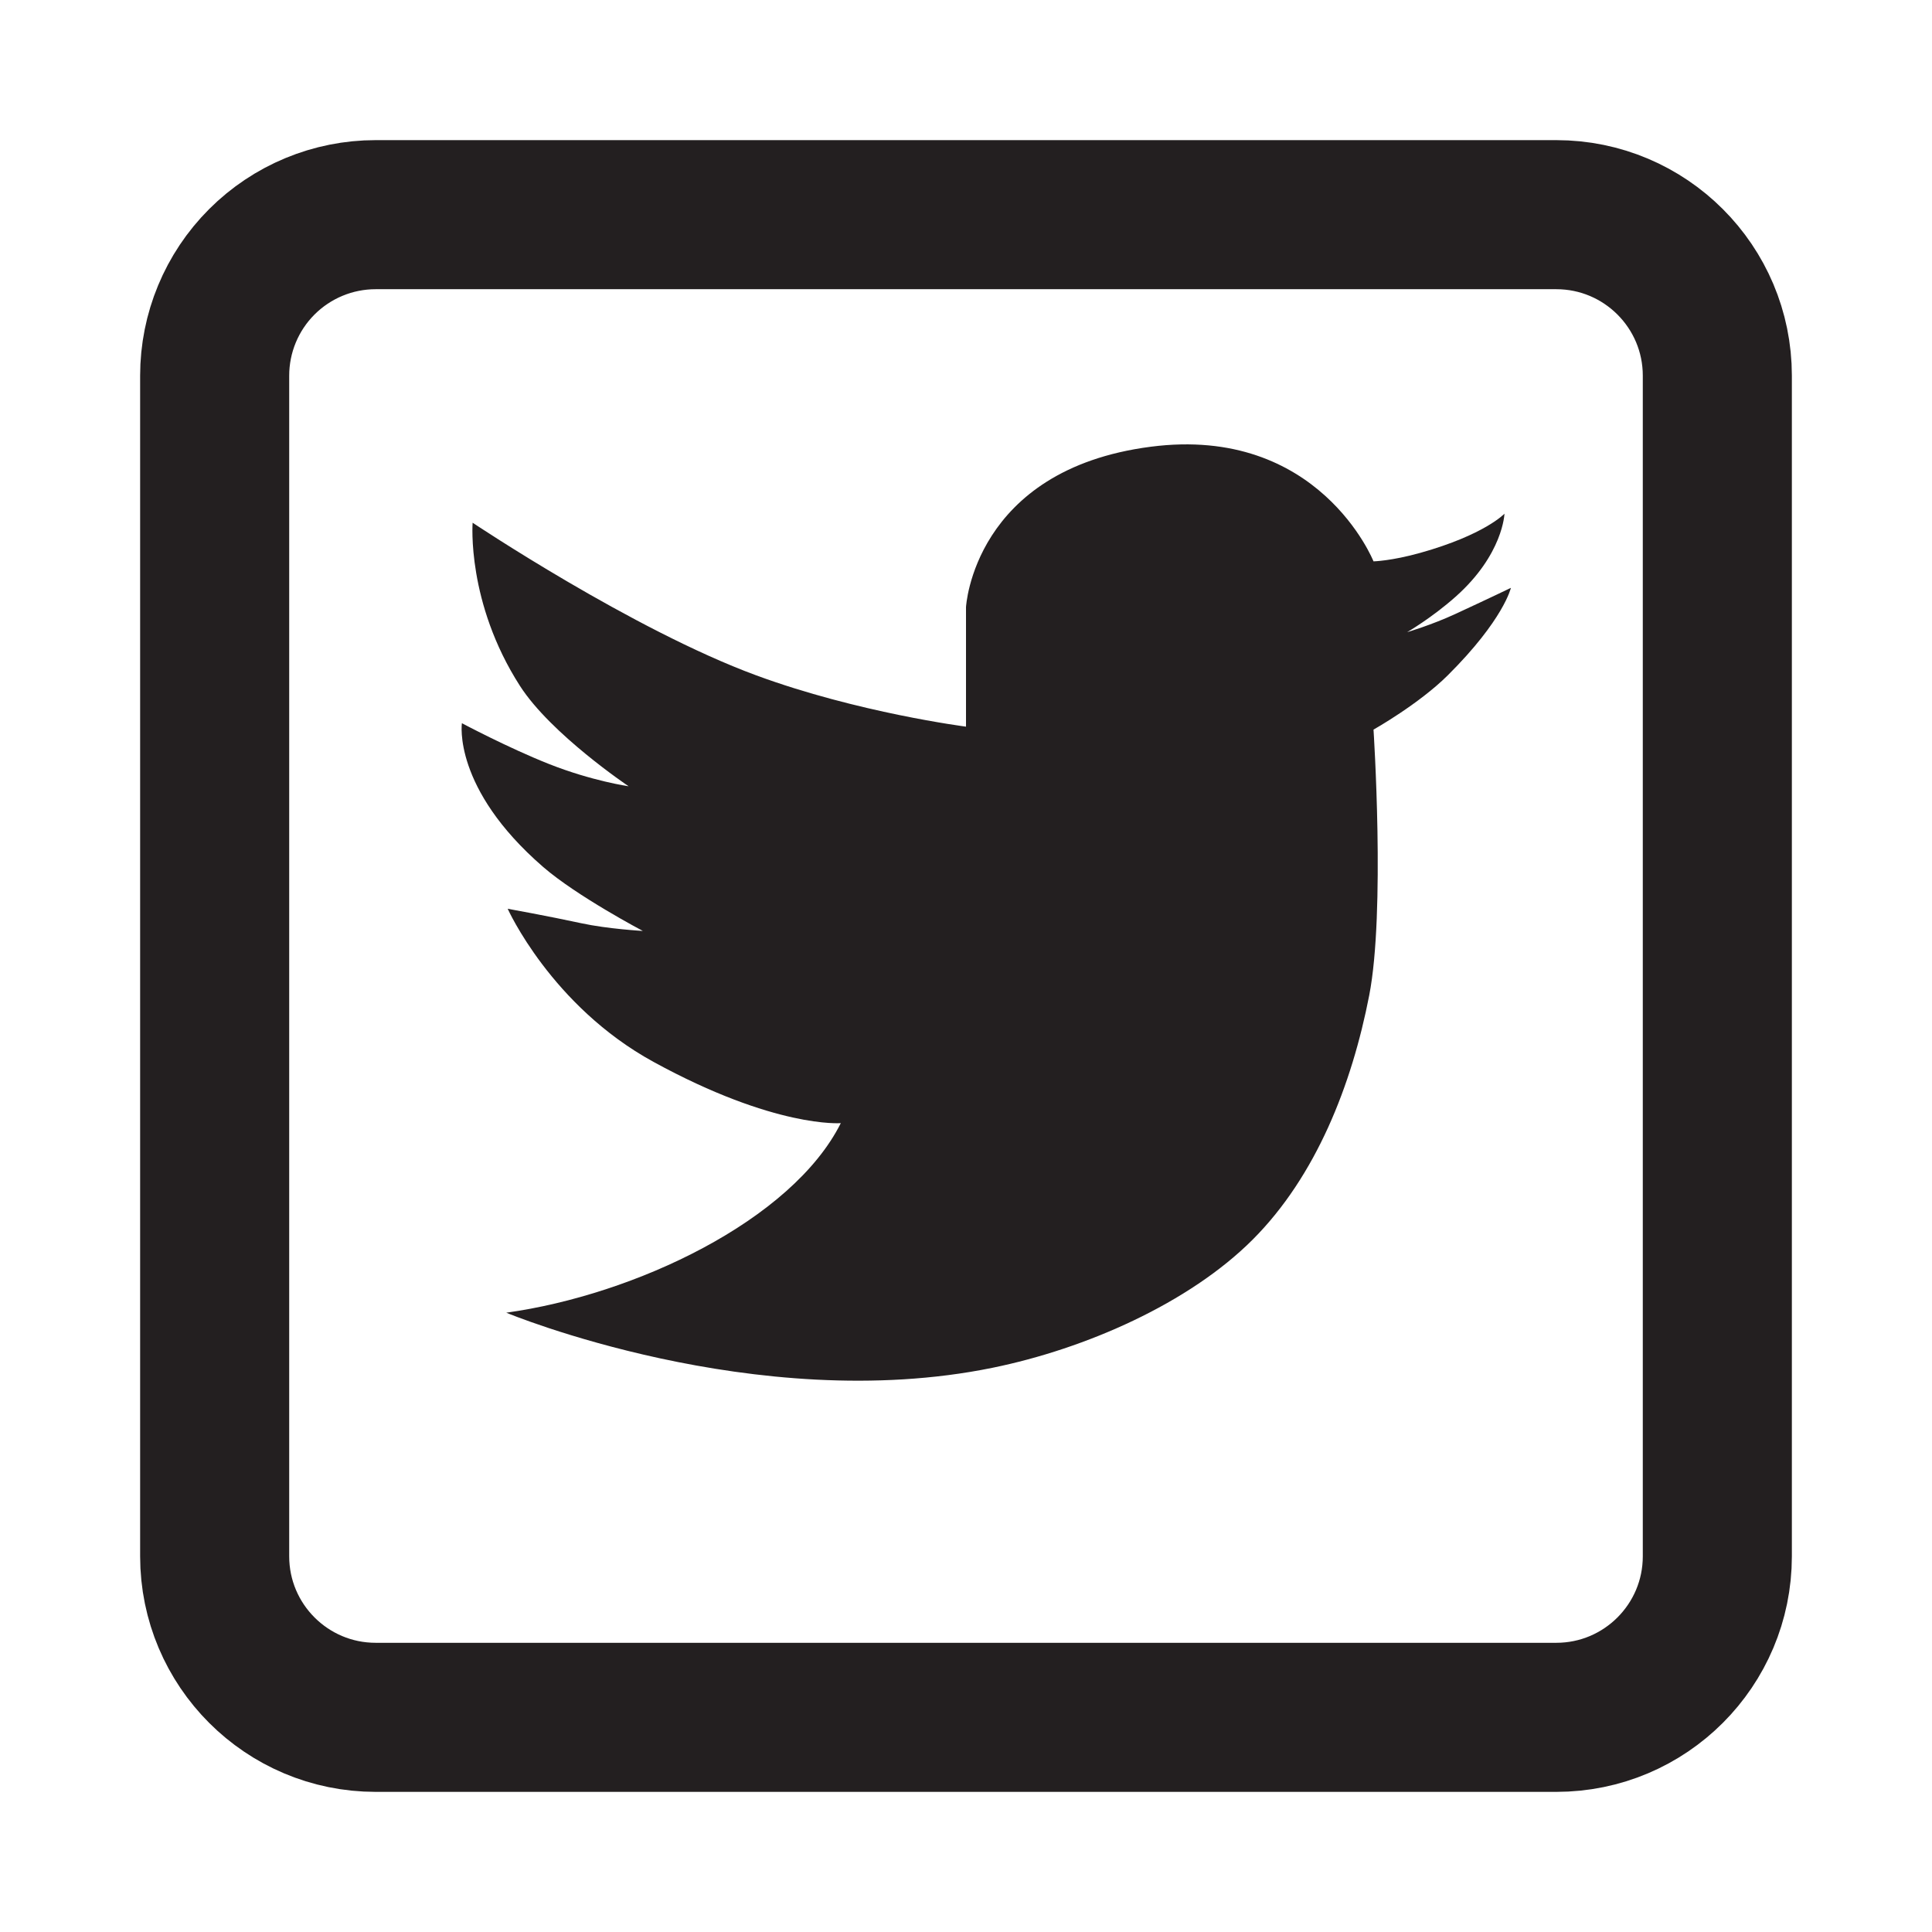
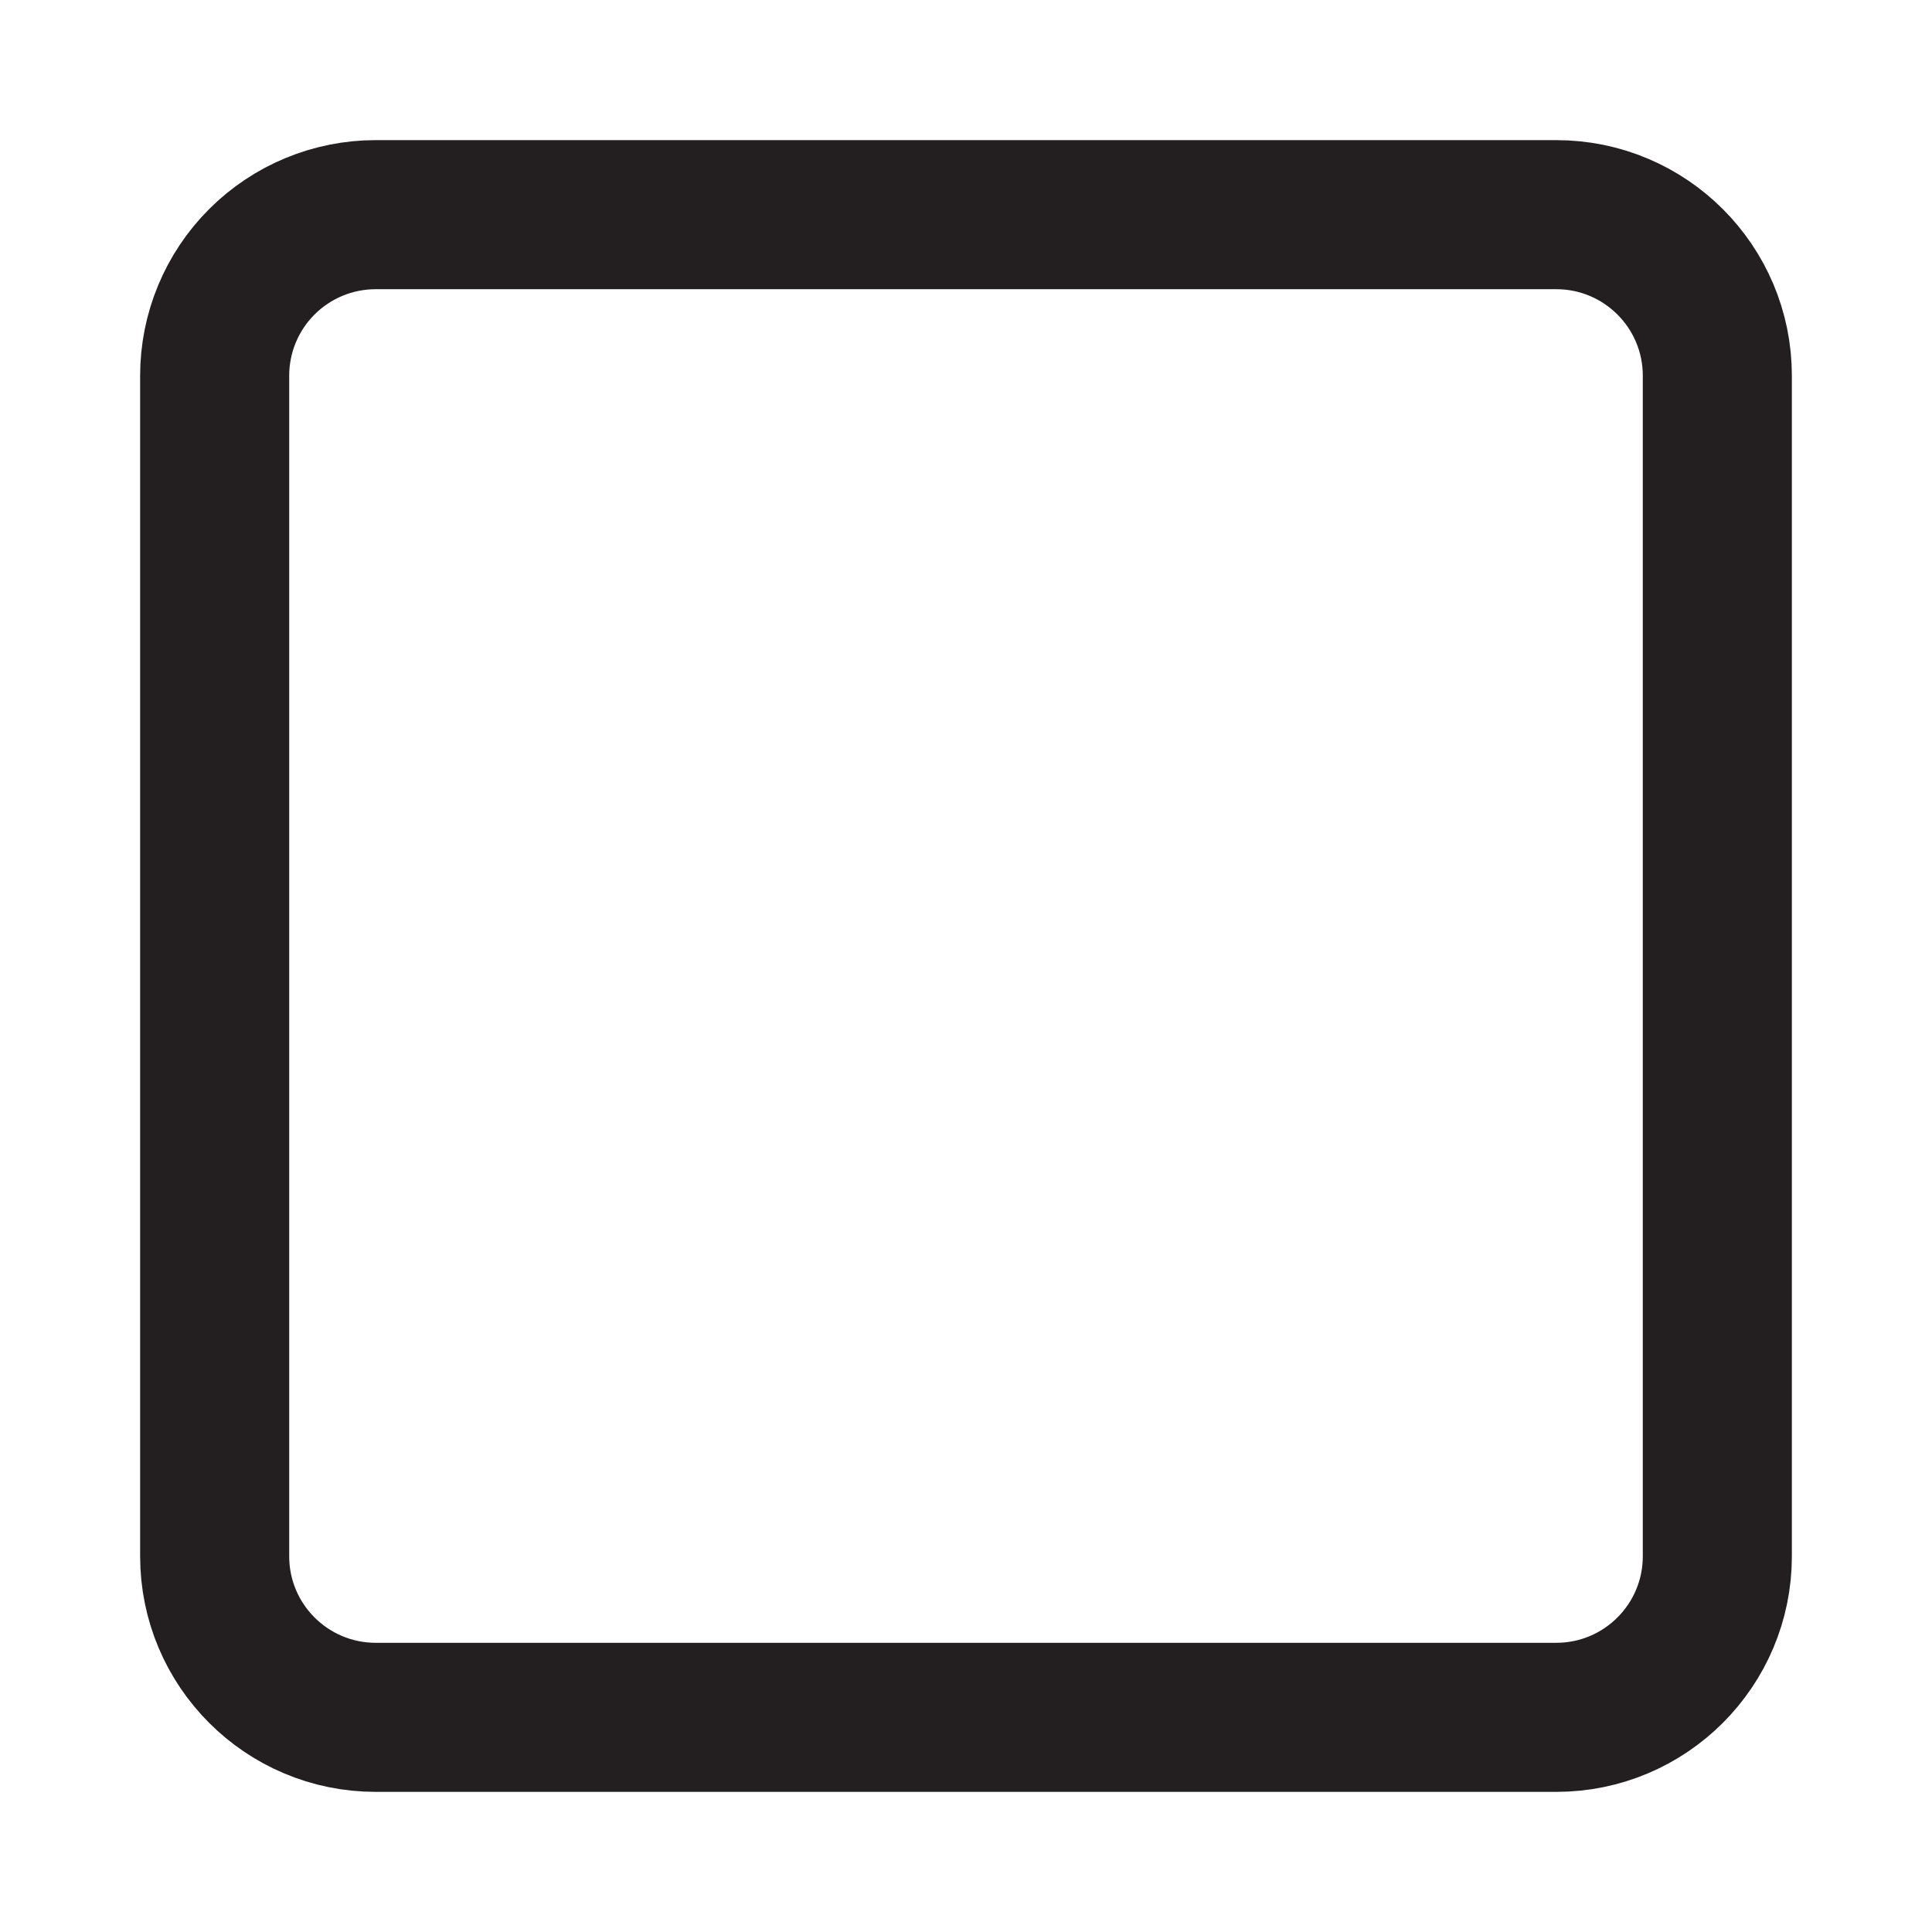
<svg xmlns="http://www.w3.org/2000/svg" width="100%" height="100%" viewBox="0 0 2700 2700" version="1.1" xml:space="preserve" style="fill-rule:evenodd;clip-rule:evenodd;stroke-linecap:round;stroke-linejoin:round;stroke-miterlimit:1.5;">
  <g id="Twitter">
    <path d="M2400,525.094c-0,-124.316 -100.778,-225.094 -225.094,-225.094l-1649.91,0c-59.674,-0 -116.903,23.705 -159.099,65.901c-42.196,42.196 -65.901,99.425 -65.901,159.099l0,1649.91c0,124.316 100.778,225.094 225.094,225.094l1649.81,0c124.316,-0 225.094,-100.778 225.094,-225.094l0,-1649.81Z" style="fill:none;stroke:#231f20;stroke-width:208.33px;" />
-     <path d="M1919.5,784.5c-0,0 -76.026,-190.742 -311.476,-160.162c-247.79,32.183 -258.024,224.162 -258.024,224.162l-0,167c-0,0 -151.392,-19.463 -293.105,-71.666c-172.778,-63.647 -396.395,-213.334 -396.395,-213.334c-0,0 -8.726,111.575 66.204,228.123c43.341,67.412 151.796,140.196 151.796,140.196c-0,0 -51.374,-7.39 -111.314,-31.141c-57.363,-22.729 -121.686,-57.012 -121.686,-57.012c-0,0 -13.321,90.953 113.524,200.883c47.329,41.019 139.361,89.448 139.361,89.448c0,-0 -49.141,-2.772 -86.189,-10.802c-45.608,-9.885 -102.696,-20.195 -102.696,-20.195c-0,-0 60.883,135.725 203.633,213.913c170.228,93.239 261.898,85.686 261.898,85.686c-68.442,136.343 -288.015,239.973 -467.531,264.901c-0,-0 347.821,144.731 679.5,77c130.424,-26.634 274.75,-90.25 363.5,-179c88.75,-88.75 138.667,-216.356 163,-341.5c22.696,-116.725 6,-371.363 6,-371.363c-0,-0 63.32,-35.62 103.859,-75.951c78.287,-77.883 88.141,-122.167 88.141,-122.167c0,0 -25.238,12.261 -77.356,36.391c-33.816,15.657 -67.644,25.53 -67.644,25.53c-0,-0 34.389,-19.866 67.854,-49.645c66.371,-59.063 68.146,-115.909 68.146,-115.909c0,0 -27.461,29.449 -117.513,54.7c-40.668,11.403 -65.487,11.914 -65.487,11.914Z" style="fill:#231f20;" />
  </g>
</svg>